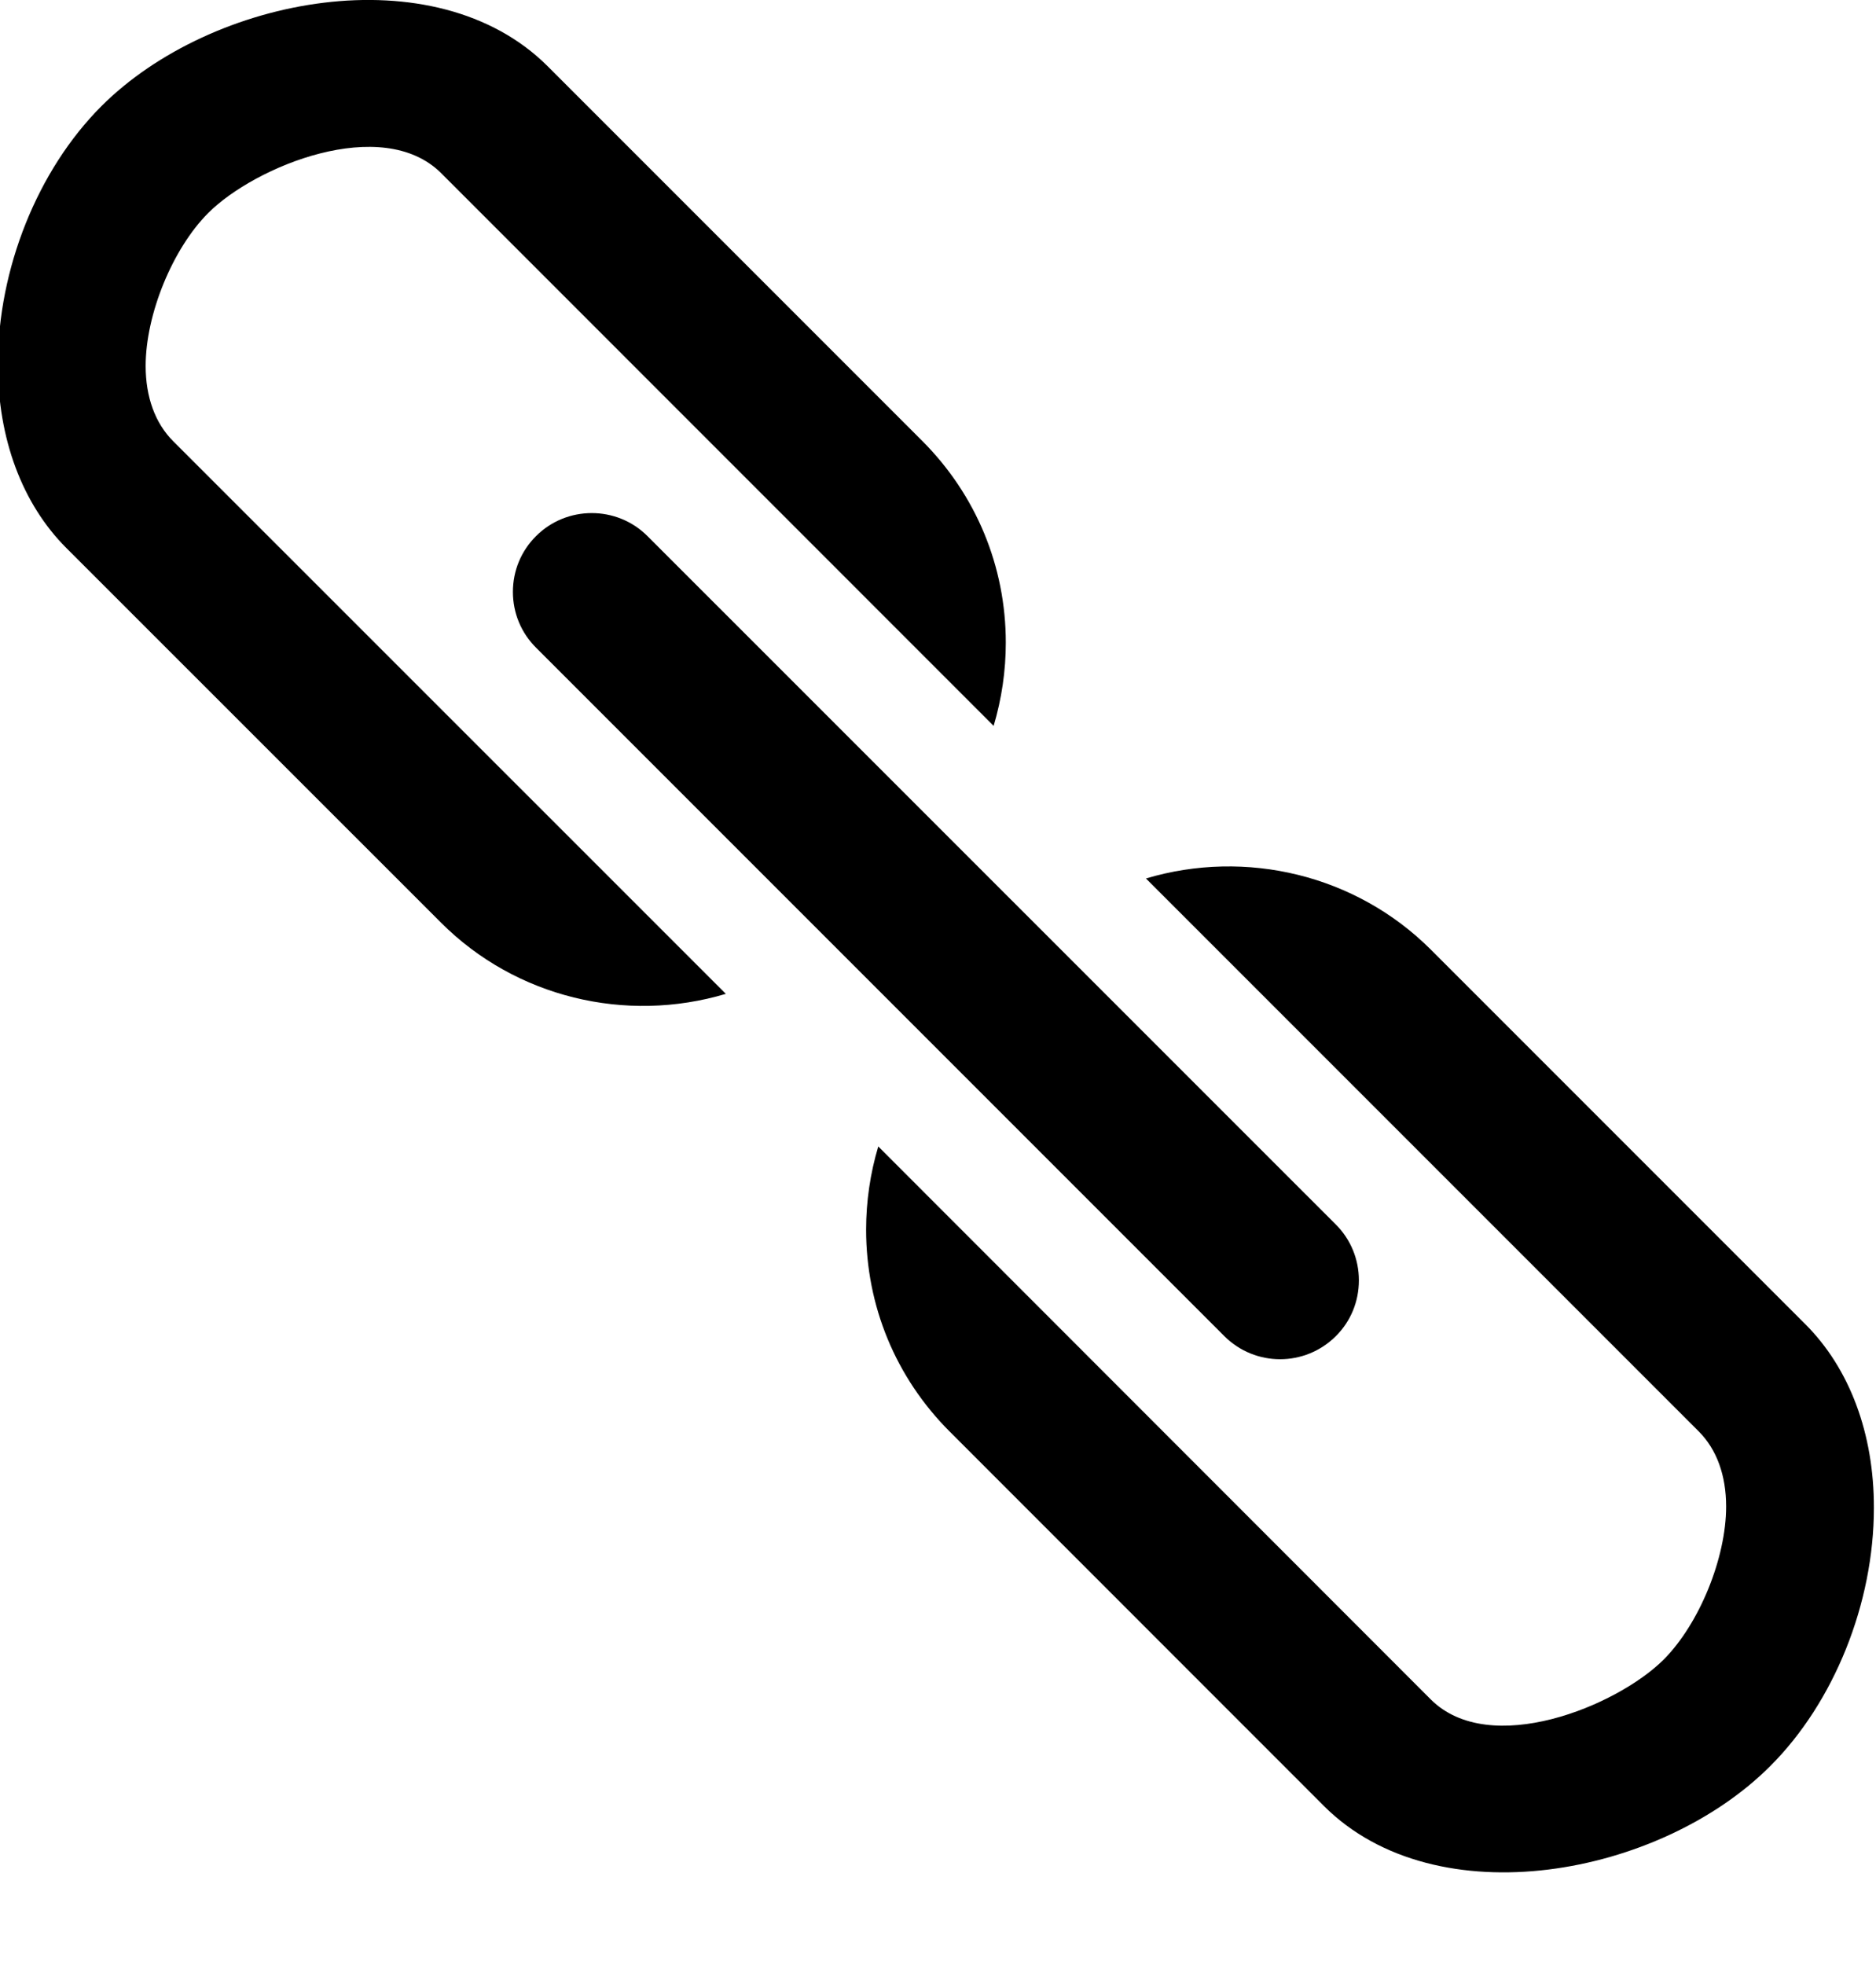
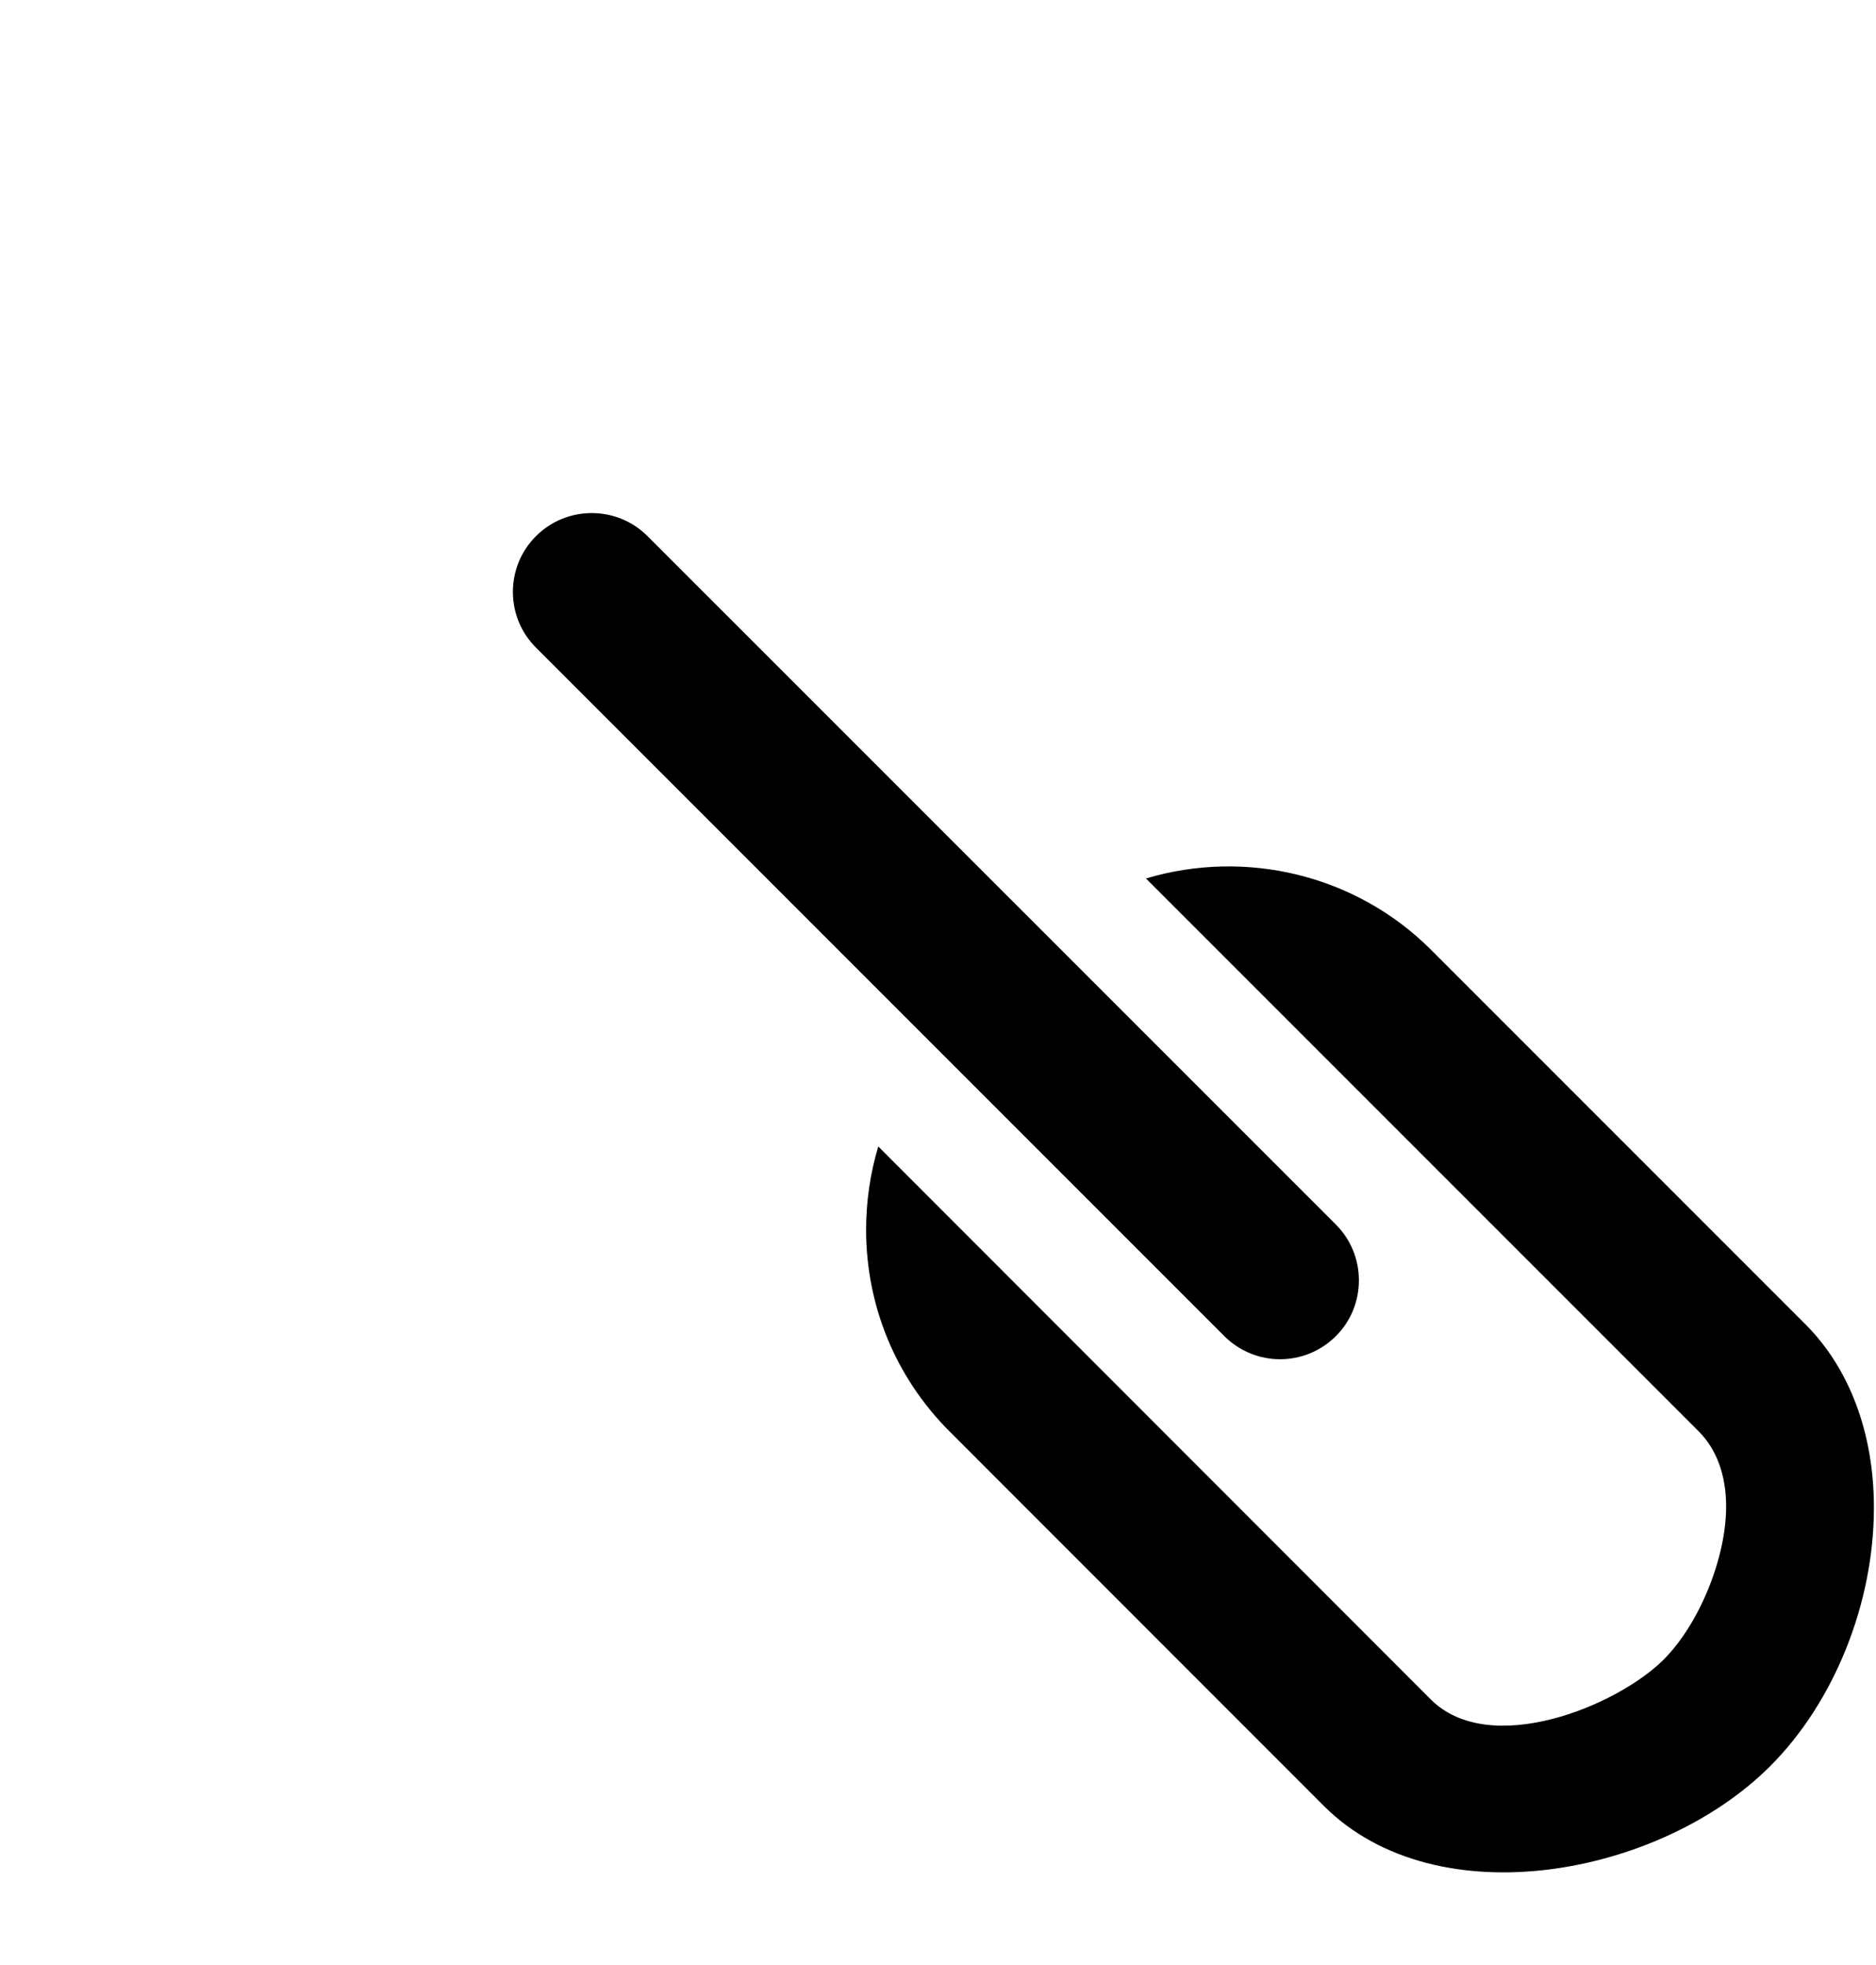
<svg xmlns="http://www.w3.org/2000/svg" version="1.1" id="Capa_1" x="0px" y="0px" width="16.035px" height="16.79px" viewBox="0 0 16.035 16.79" enable-background="new 0 0 16.035 16.79" xml:space="preserve">
  <g>
-     <path d="M1.245,3.127c0-0.44,0.23-1.002,0.535-1.307c0.4-0.4,1.485-0.843,1.99-0.341l4.723,4.724   c0.069-0.231,0.104-0.471,0.104-0.711c0-0.652-0.254-1.263-0.713-1.723L4.682,0.567C3.72-0.395,1.808-0.034,0.867,0.907   C0.321,1.453-0.018,2.299-0.018,3.115c0,0.634,0.208,1.191,0.585,1.568L3.77,7.885c0.639,0.639,1.579,0.863,2.434,0.608L1.48,3.77   C1.326,3.616,1.245,3.393,1.245,3.127z" />
    <path d="M15.432,11.317L12.23,8.115c-0.64-0.639-1.58-0.863-2.435-0.608l4.724,4.724c0.154,0.154,0.235,0.376,0.235,0.643   c0,0.44-0.229,1.002-0.534,1.308c-0.4,0.399-1.486,0.843-1.99,0.341L7.507,9.797c-0.069,0.23-0.104,0.471-0.104,0.711   c0,0.652,0.253,1.263,0.712,1.723l3.201,3.202c0.963,0.962,2.875,0.601,3.815-0.341c0.546-0.545,0.886-1.391,0.886-2.207   C16.018,12.25,15.809,11.694,15.432,11.317z" />
    <path d="M4.582,4.581C4.454,4.708,4.384,4.878,4.384,5.058c0,0.18,0.07,0.349,0.197,0.476l5.884,5.884   c0.264,0.263,0.689,0.263,0.953,0c0.128-0.127,0.197-0.297,0.197-0.477s-0.07-0.35-0.197-0.477L5.534,4.581   C5.272,4.319,4.844,4.319,4.582,4.581z" />
  </g>
</svg>